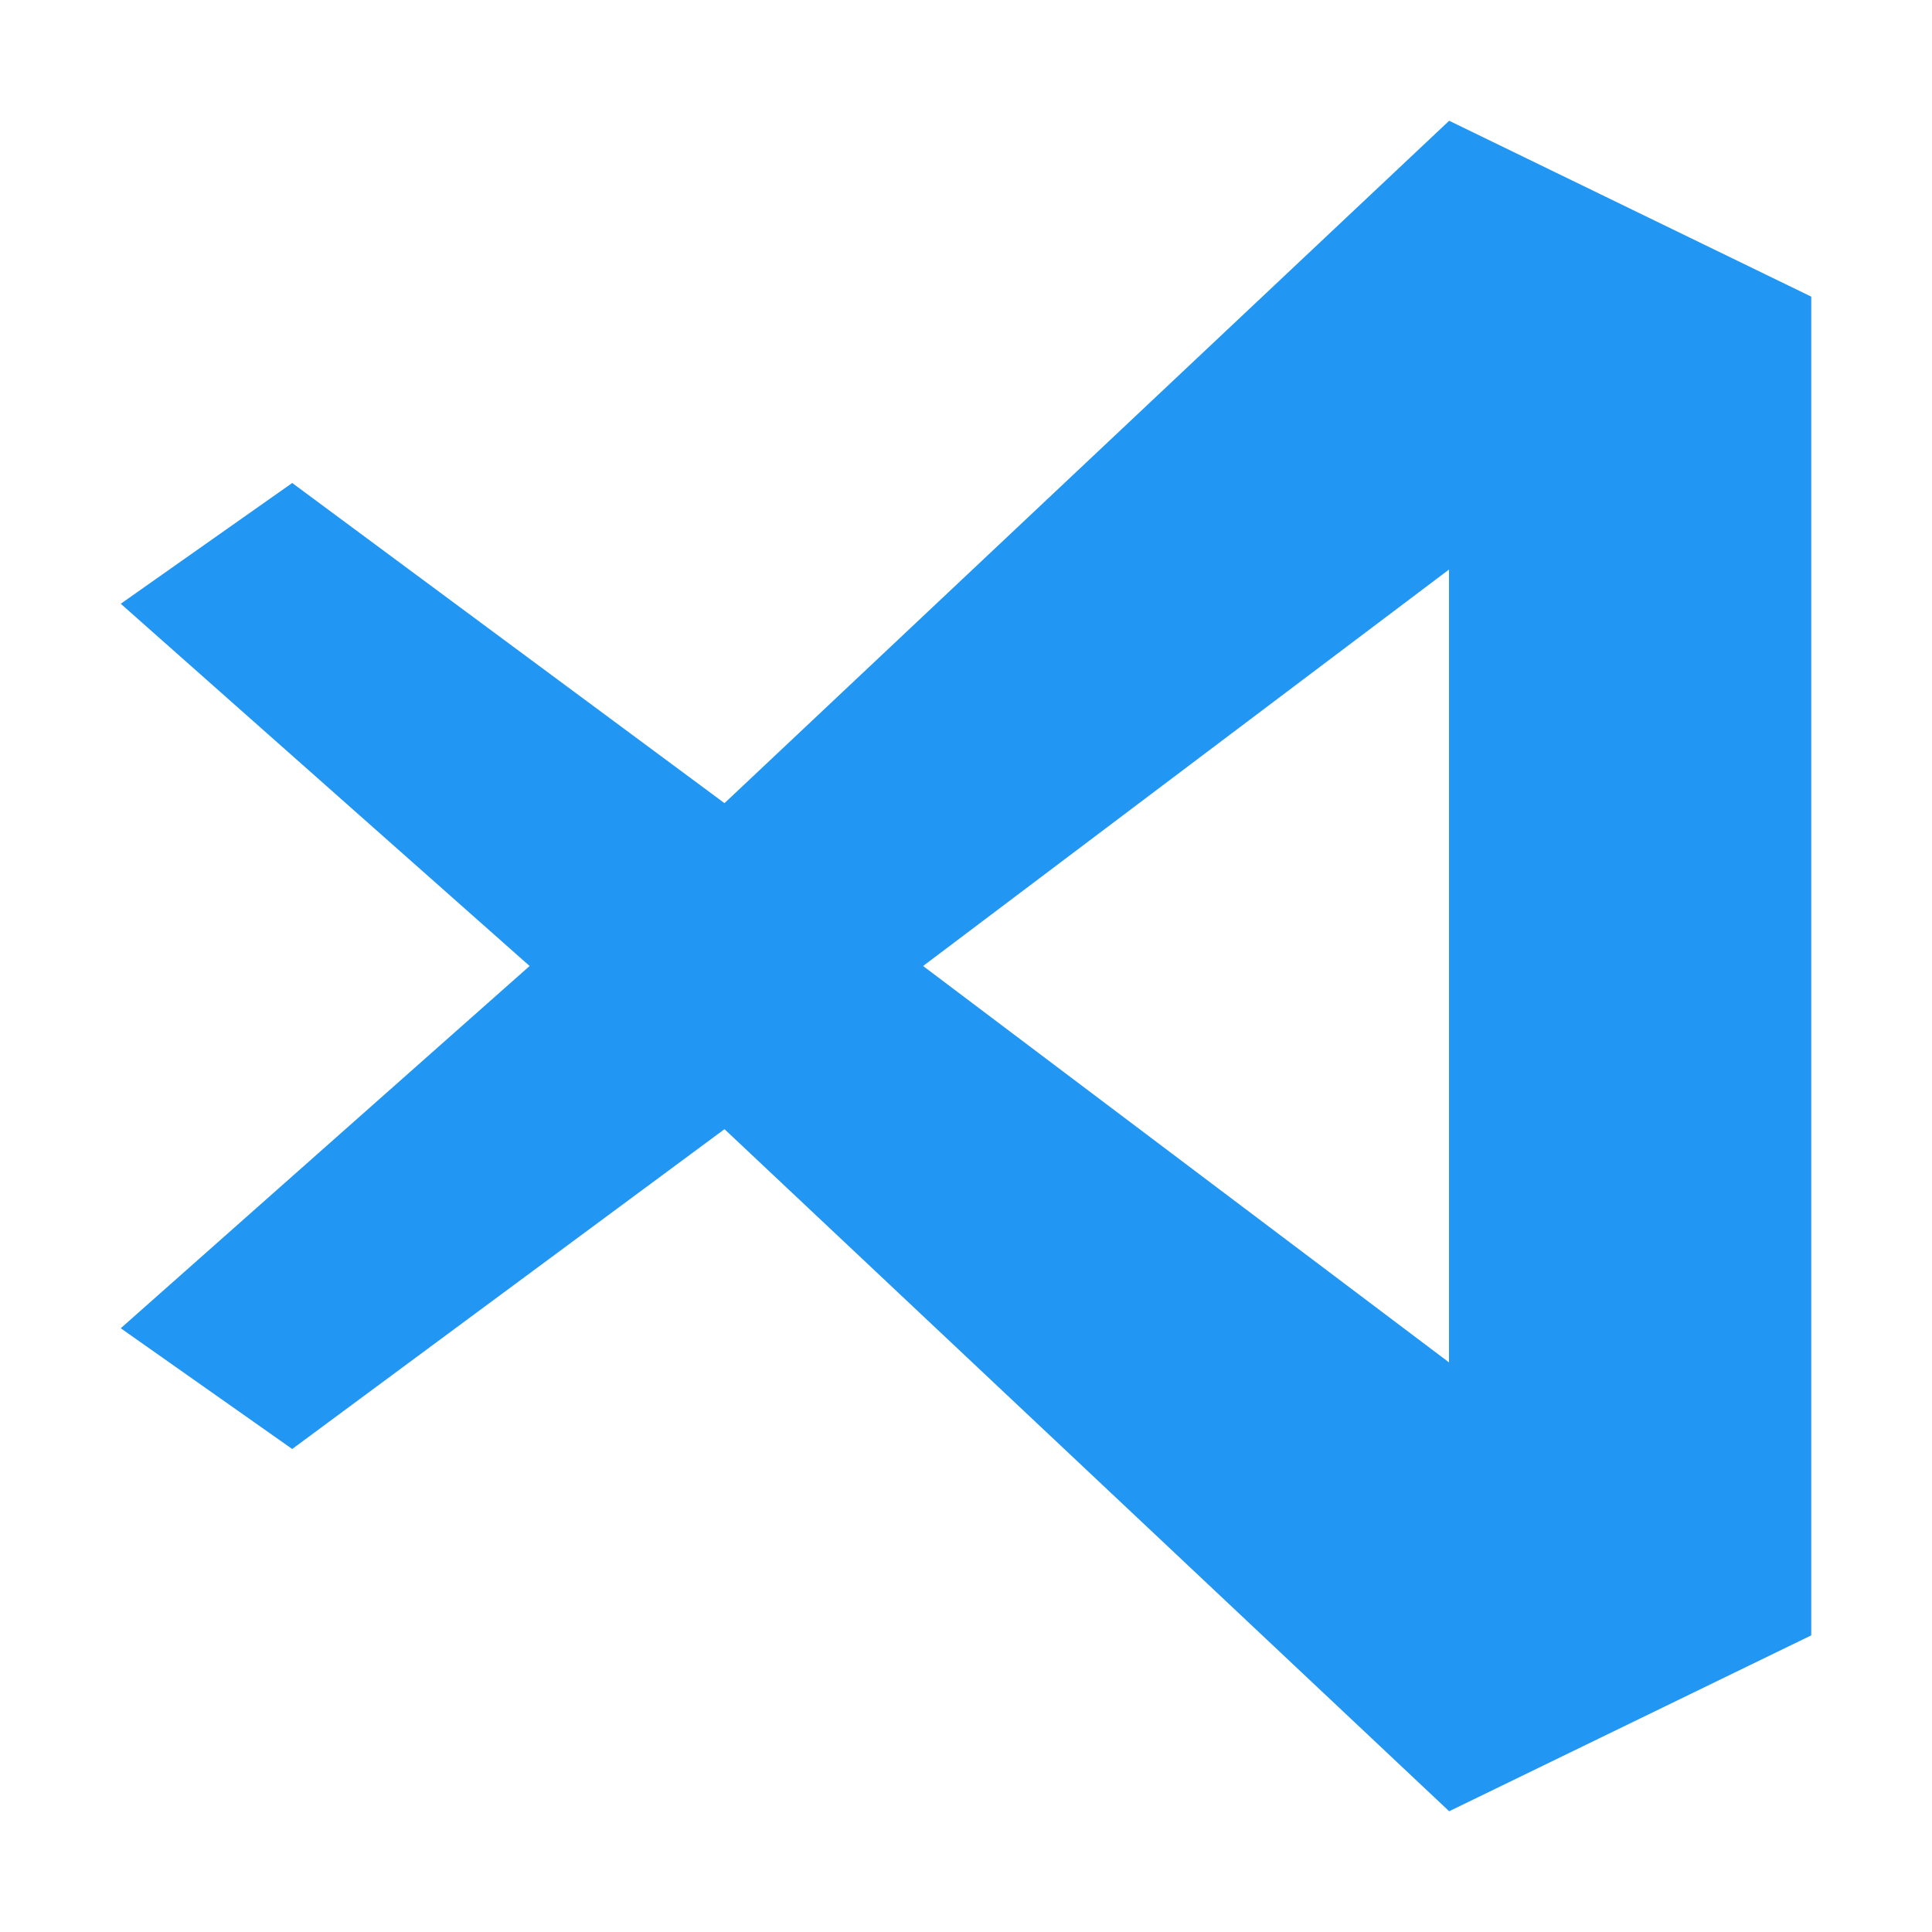
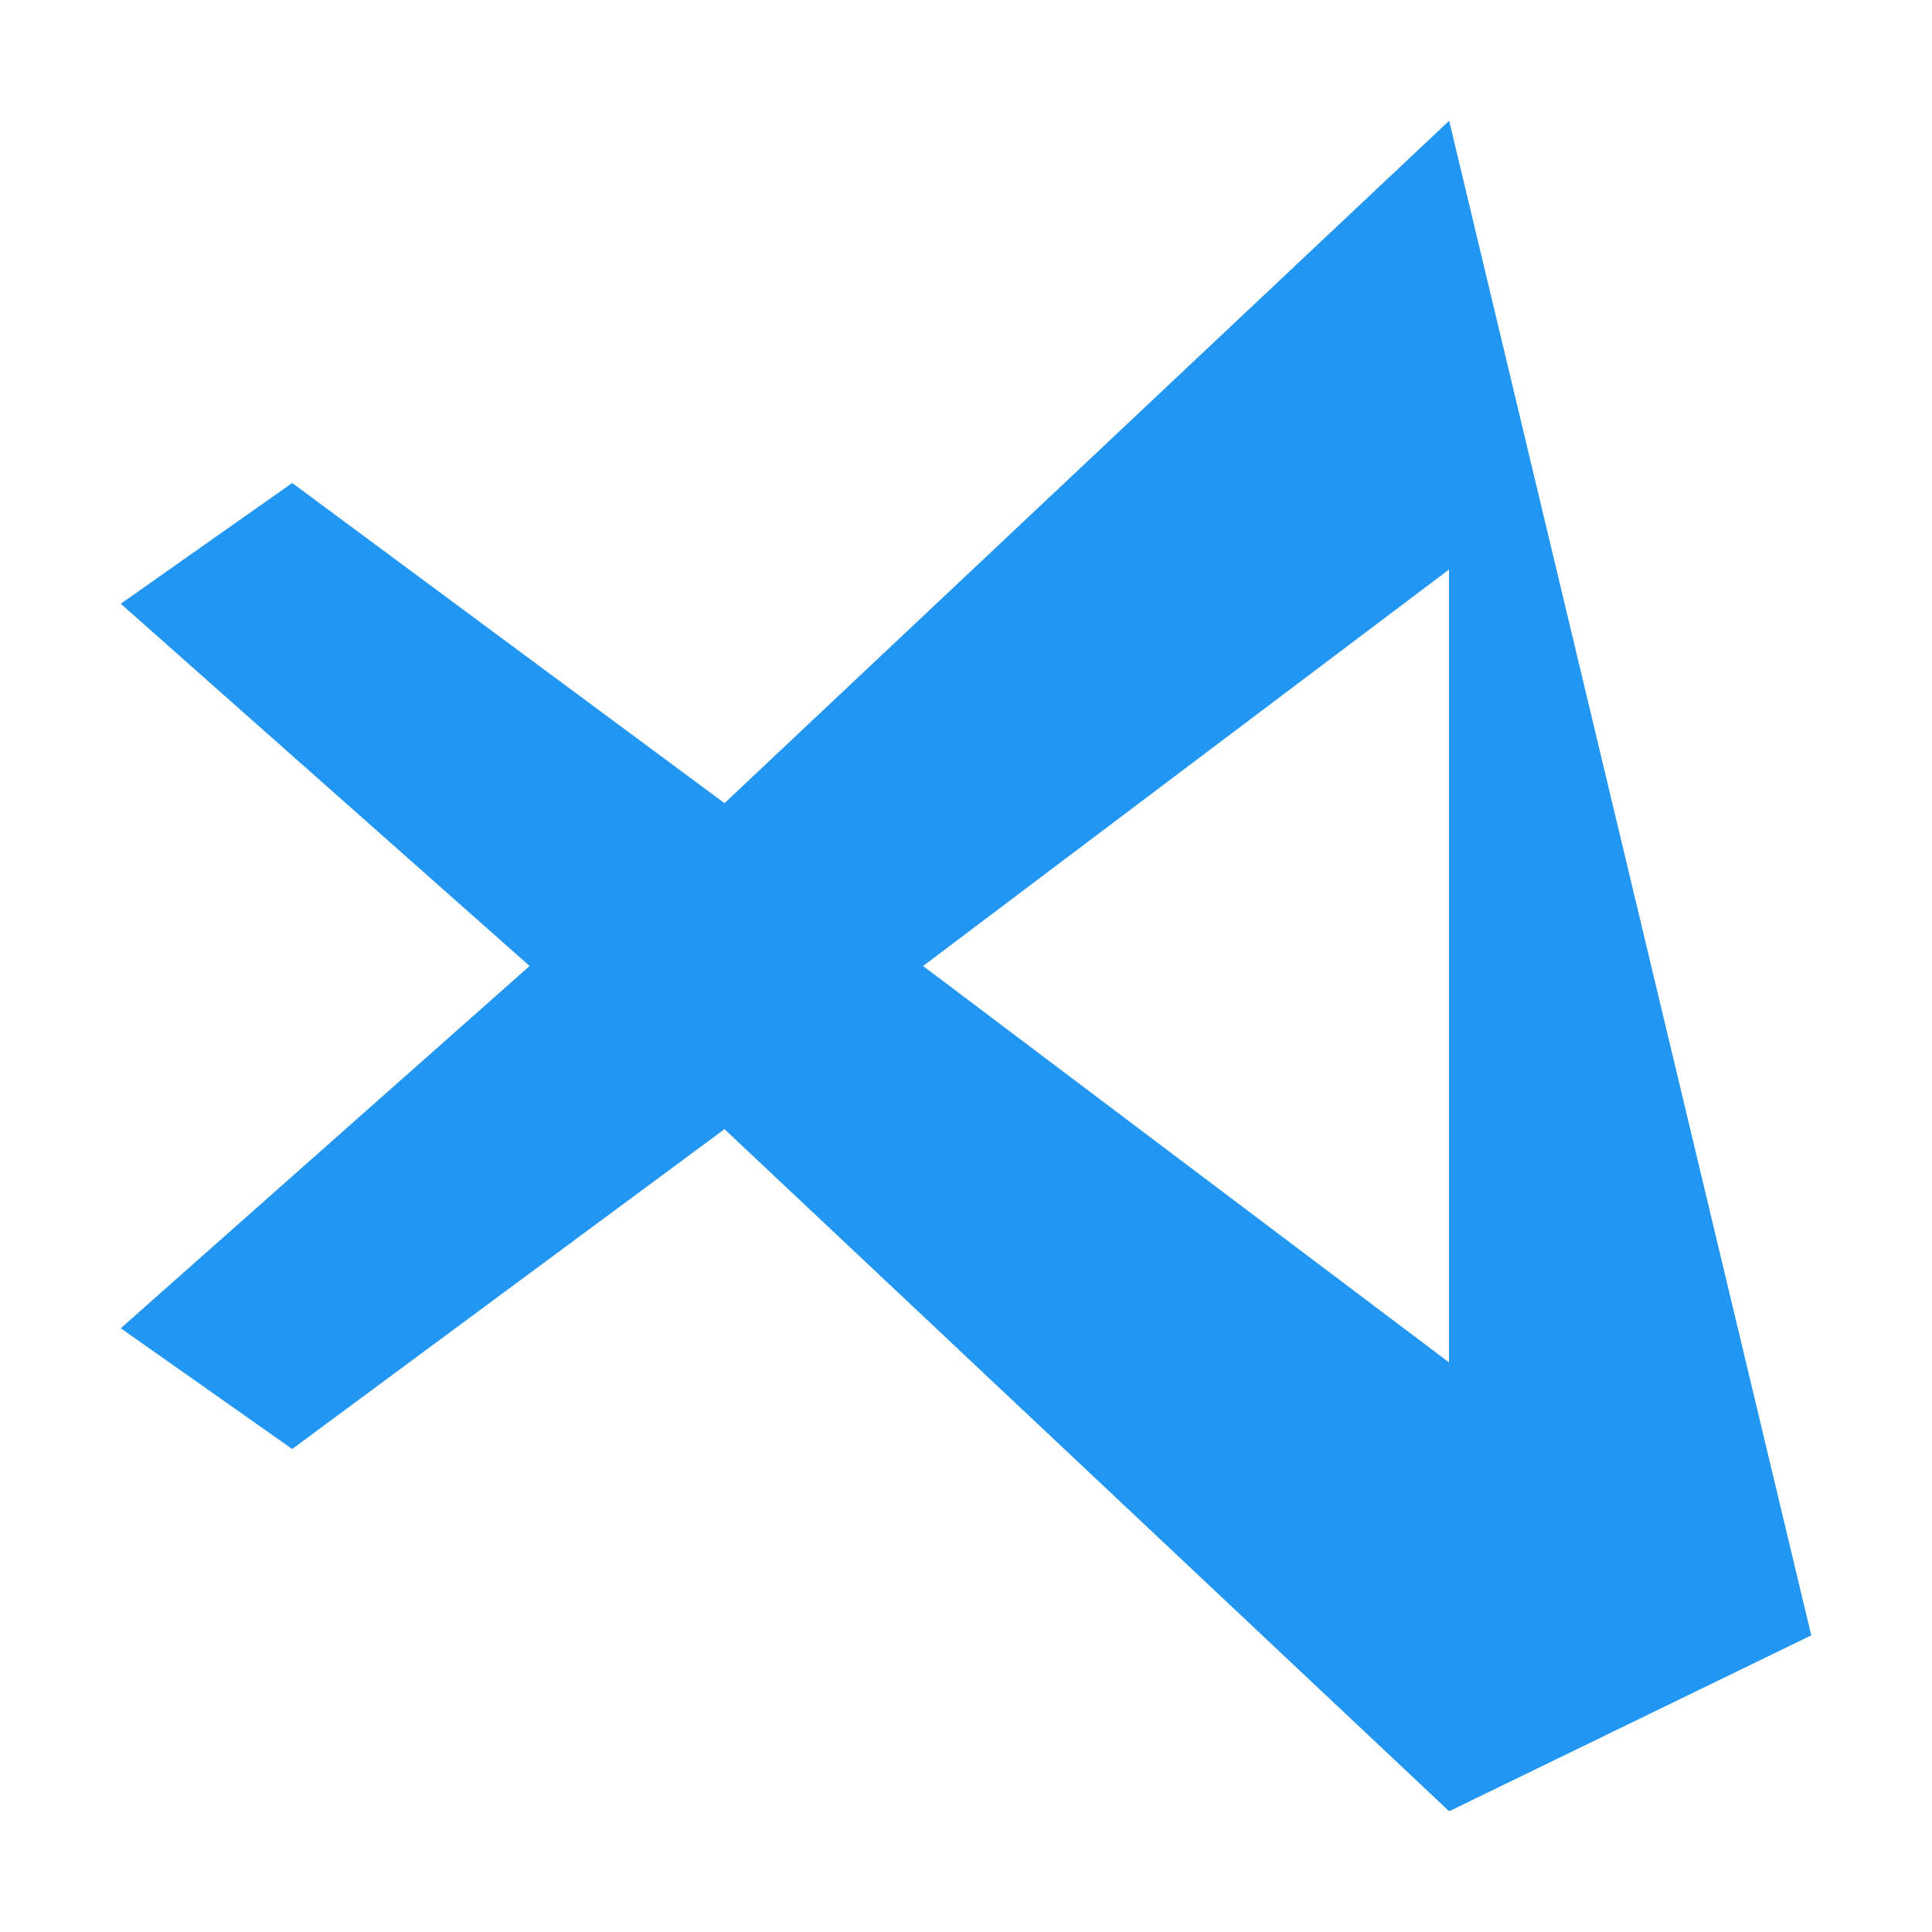
<svg xmlns="http://www.w3.org/2000/svg" width="24" height="24" viewBox="0 0 24 24" fill="none">
-   <path d="M18.002 1.5L9 9.977L3.63 6L1.5 7.5L6.579 12L1.5 16.5L3.63 18L9 14.027L18.002 22.5L22.5 20.315V3.685L18.002 1.5ZM18 7.075V16.924L11.467 12L18 7.075Z" fill="#2196F3" />
+   <path d="M18.002 1.5L9 9.977L3.63 6L1.5 7.5L6.579 12L1.5 16.5L3.63 18L9 14.027L18.002 22.5L22.5 20.315L18.002 1.5ZM18 7.075V16.924L11.467 12L18 7.075Z" fill="#2196F3" />
</svg>